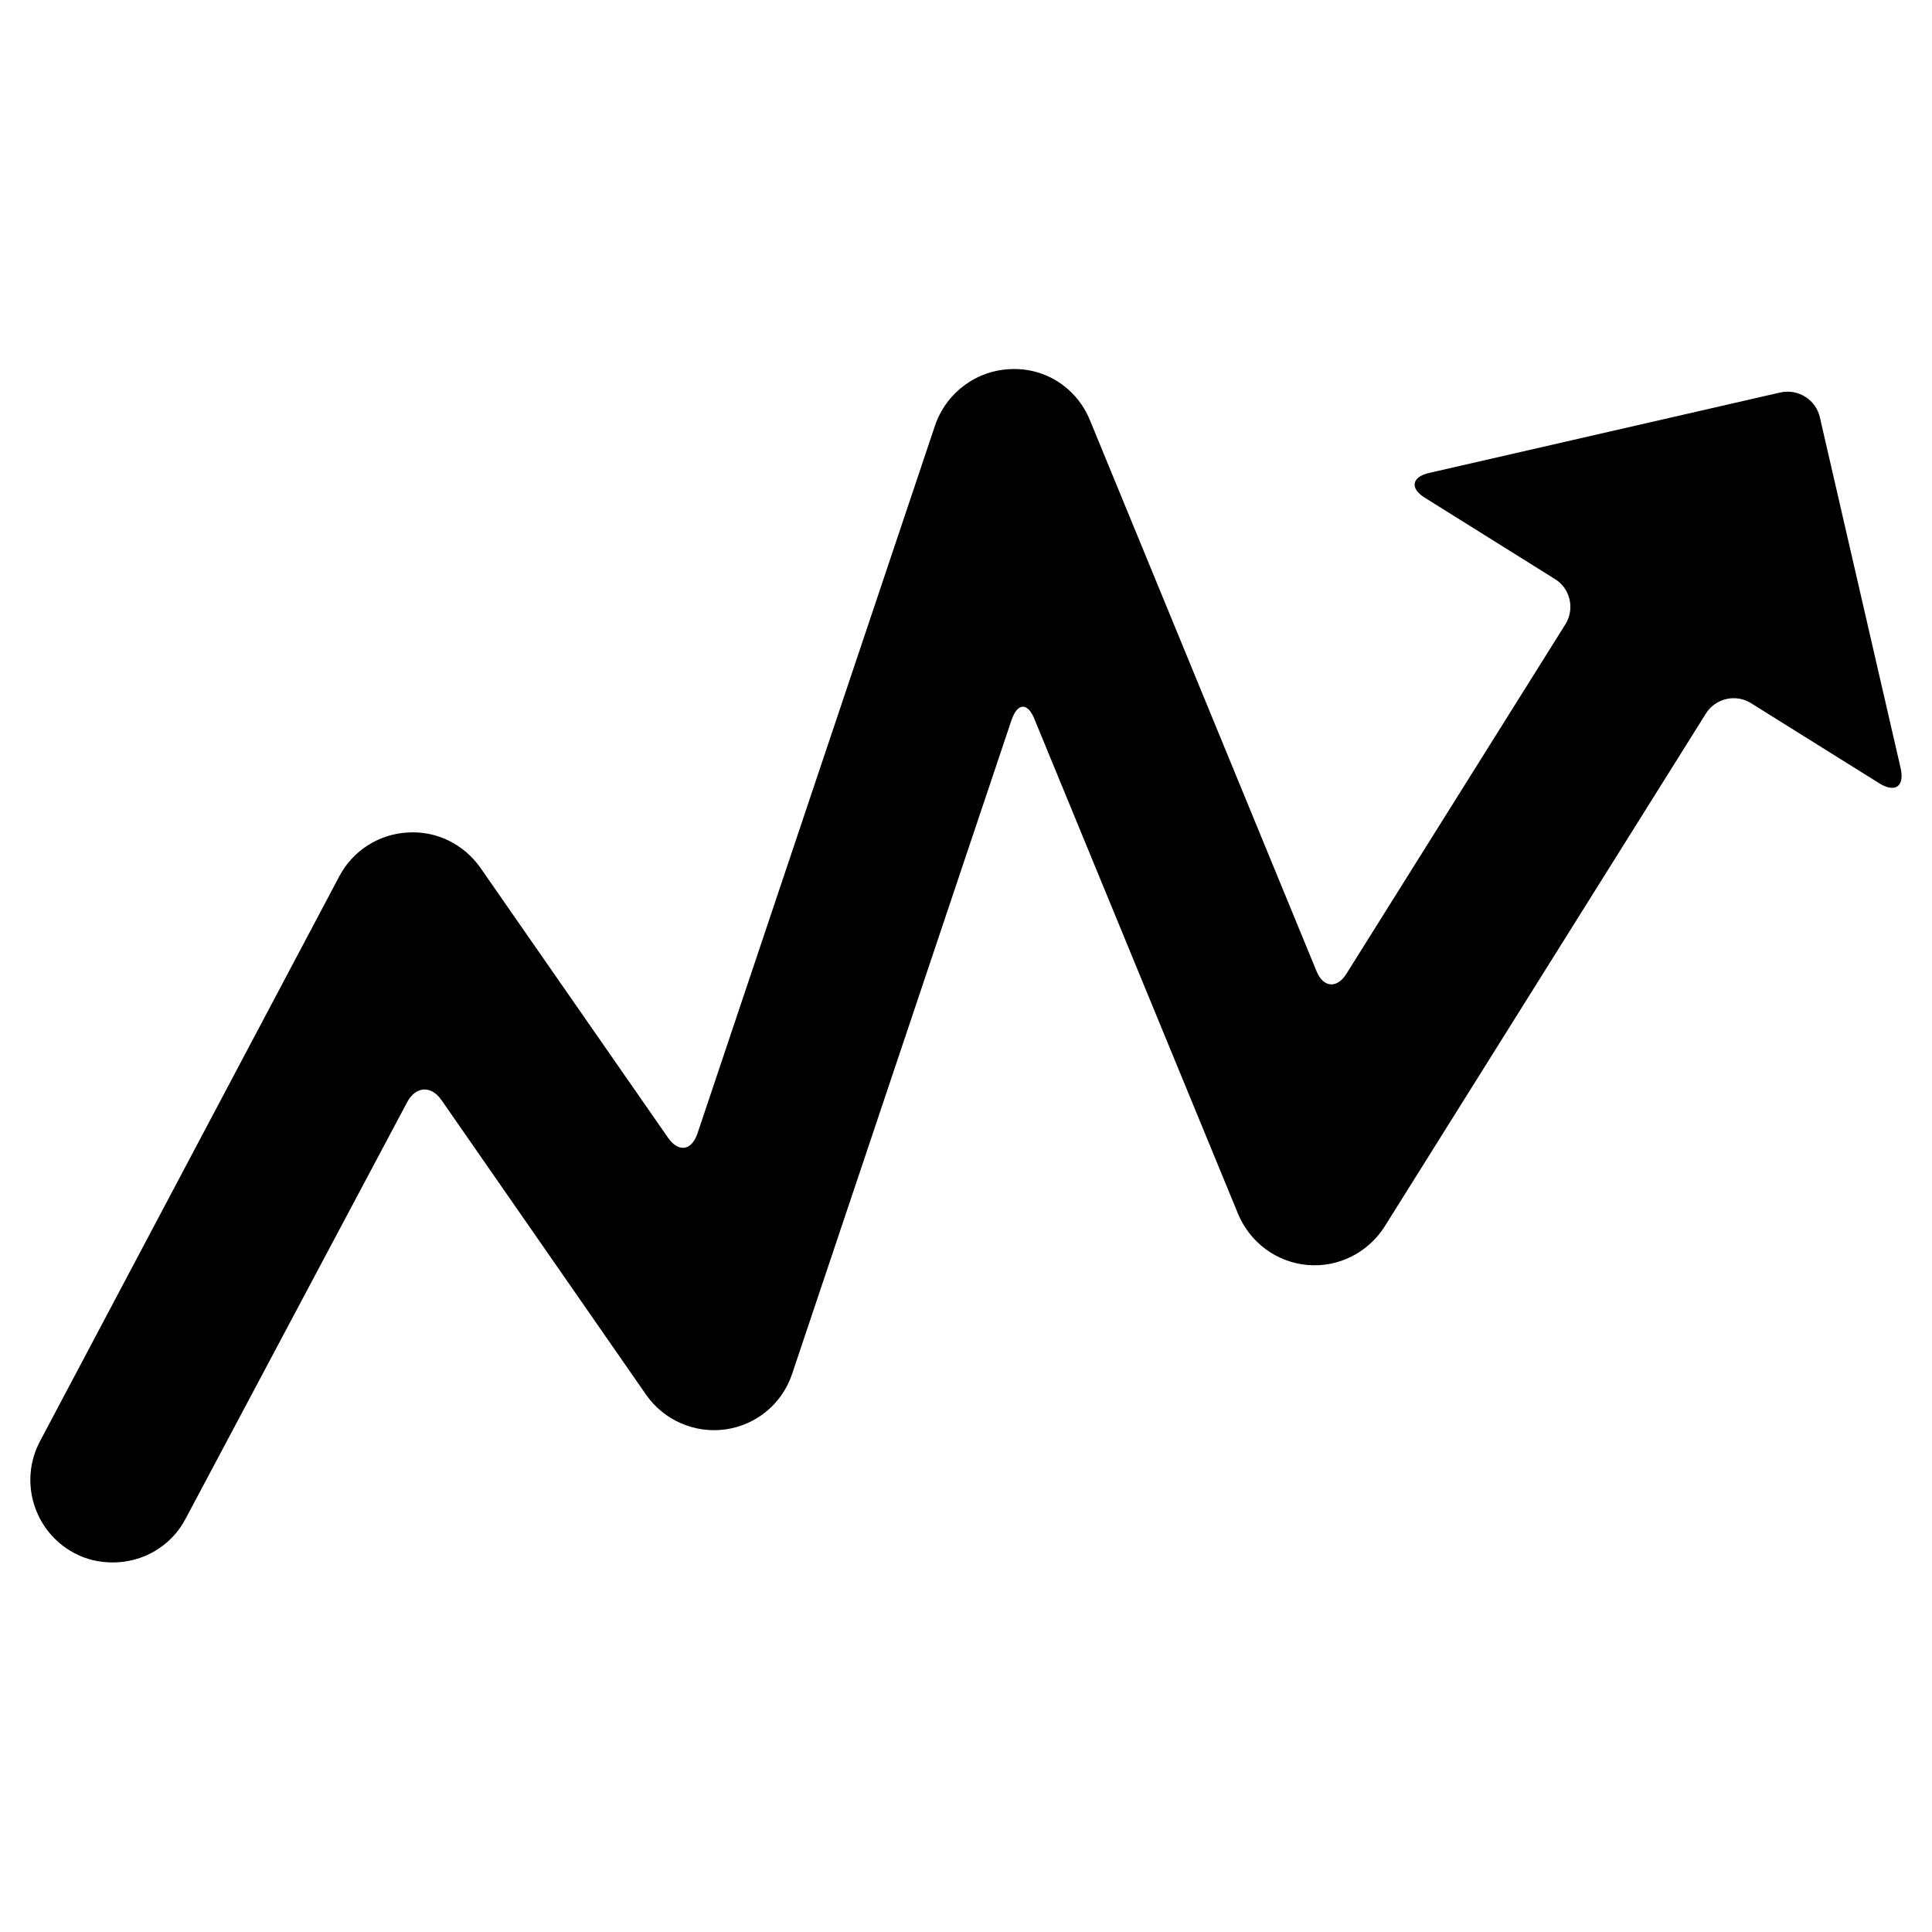
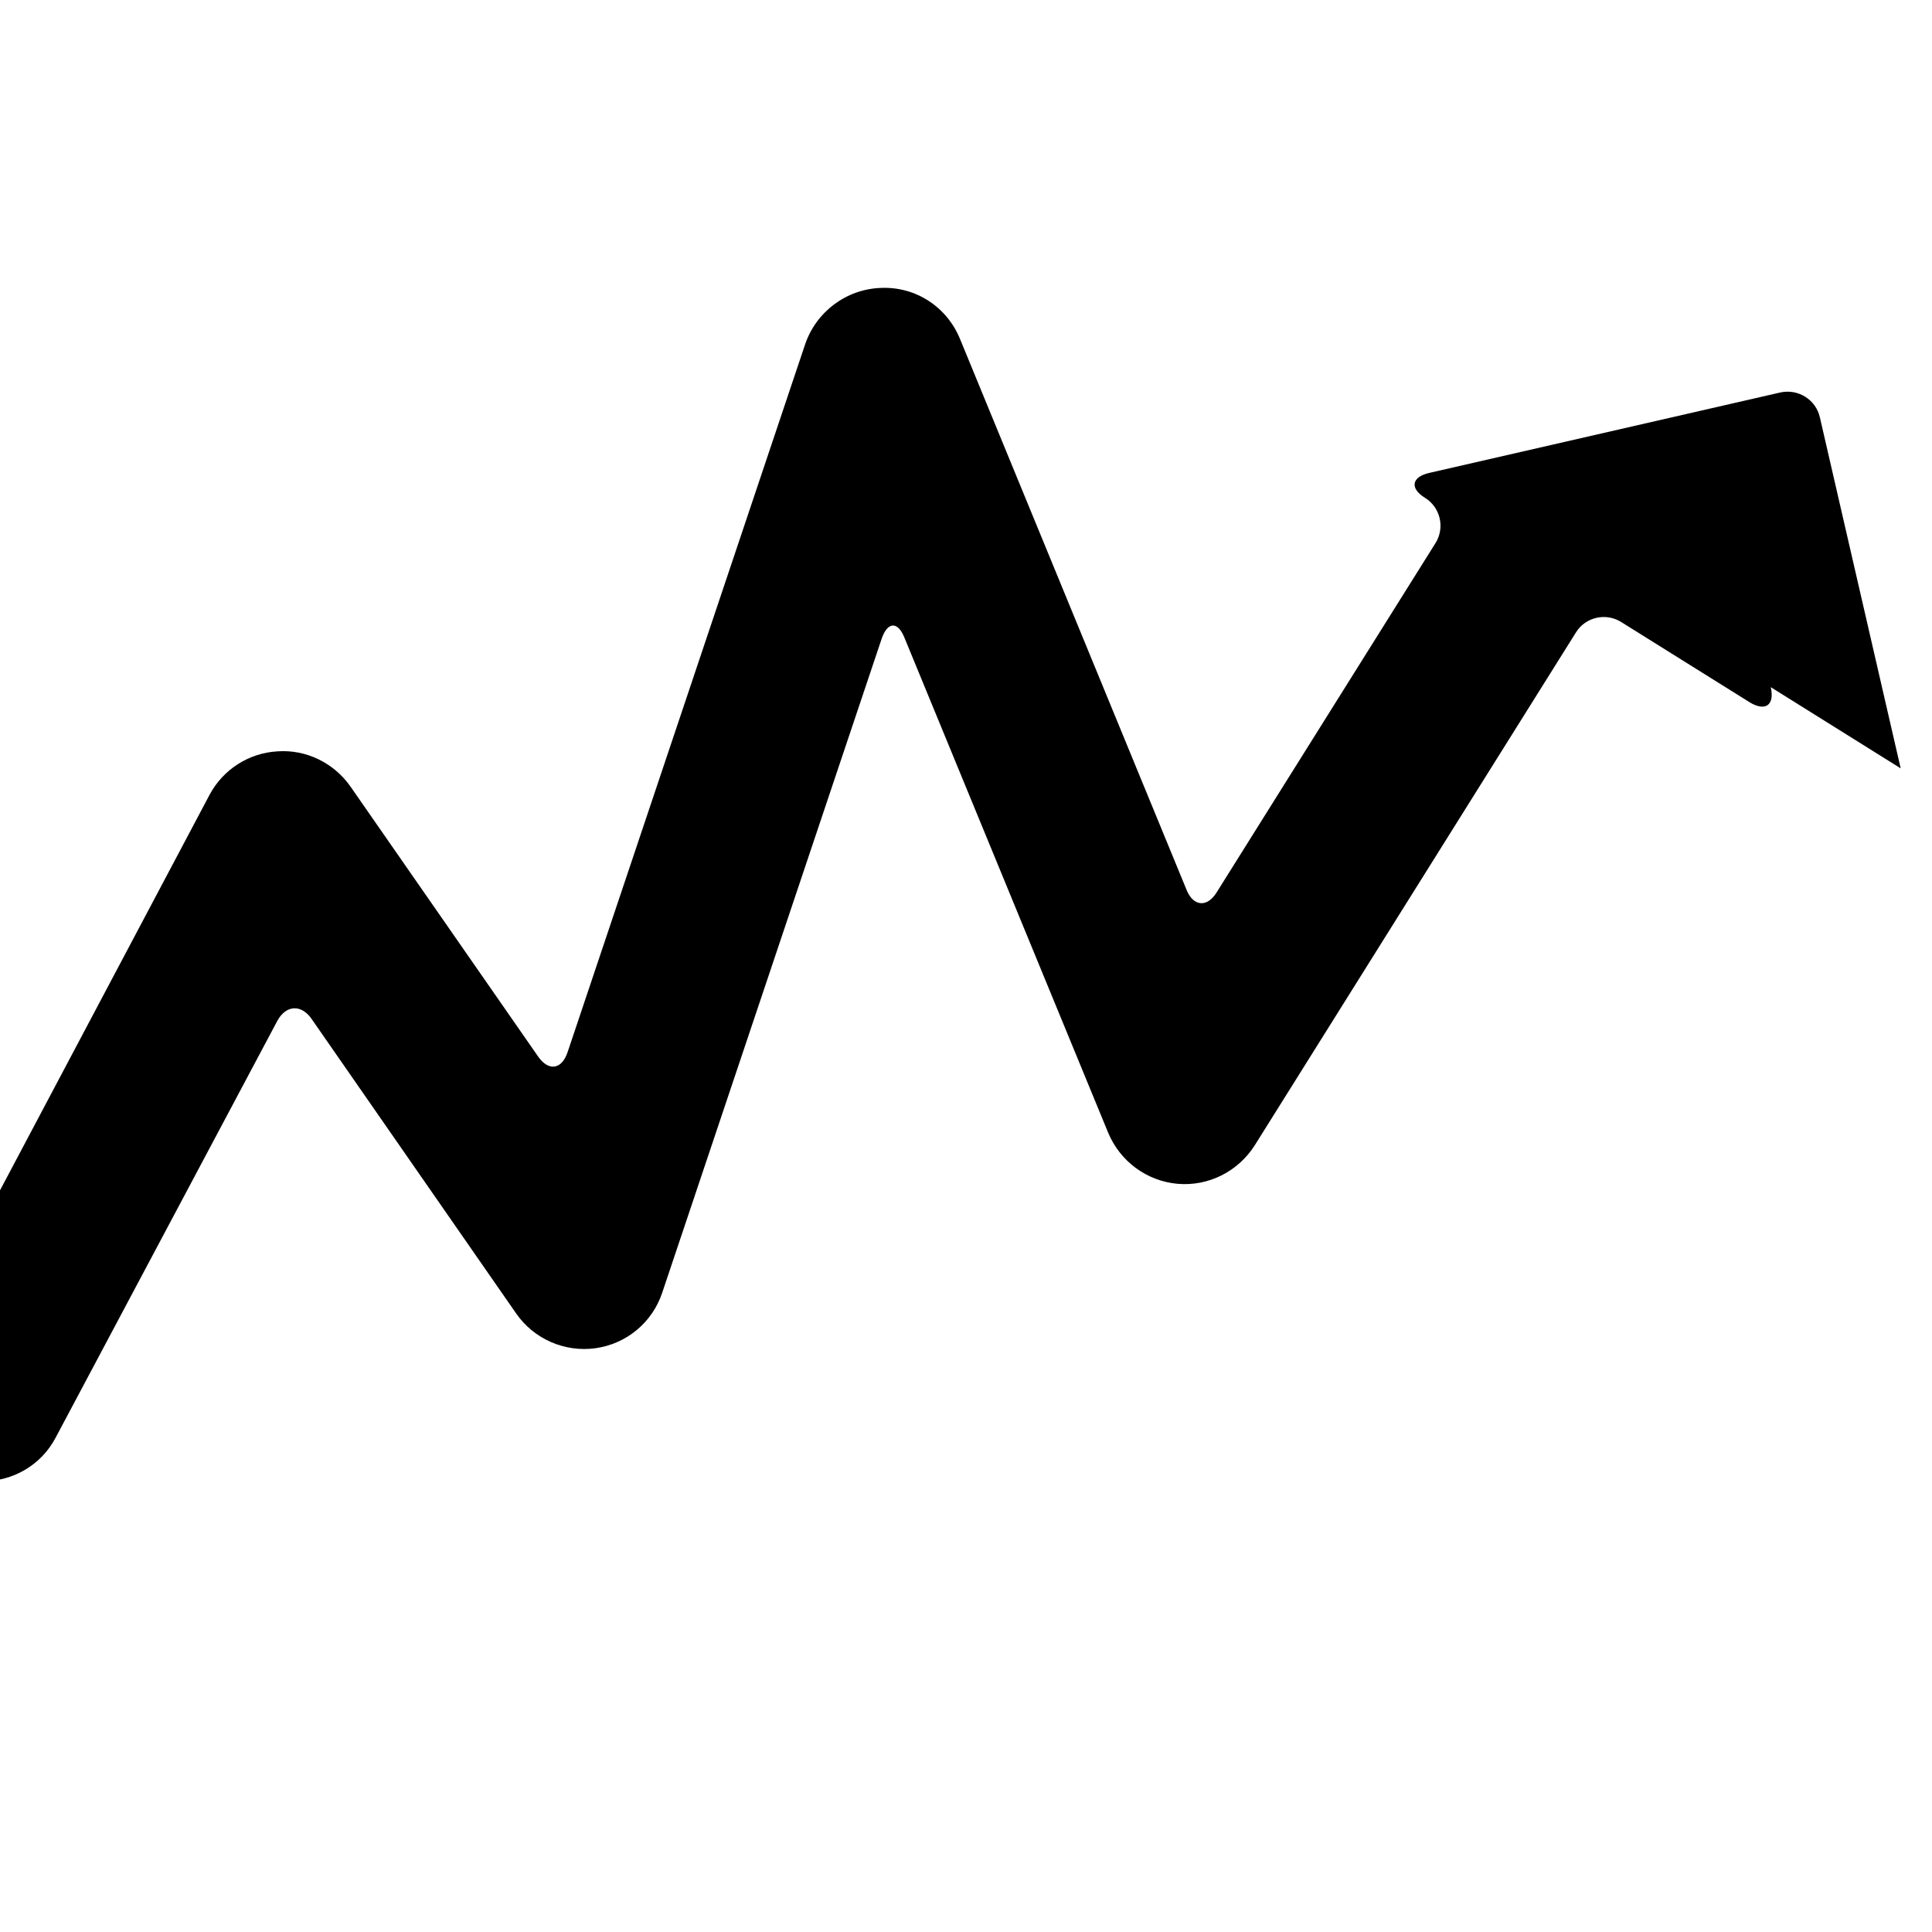
<svg xmlns="http://www.w3.org/2000/svg" fill="#000000" width="800px" height="800px" version="1.1" viewBox="144 144 512 512">
-   <path d="m647.7 347.62-21.41-92.996c-1.051-4.723-5.773-7.66-10.496-6.613l-92.996 21.309c-4.723 1.051-5.246 4.094-1.156 6.613l34.426 21.516c4.094 2.519 5.352 7.977 2.731 12.07l-57.938 92.469c-2.519 4.094-6.191 3.777-7.977-0.629l-60.039-146c-3.465-8.5-11.754-13.961-20.992-13.539-9.133 0.316-17.109 6.297-20.047 14.906l-62.977 187.67c-1.574 4.617-5.039 5.039-7.766 1.156l-49.75-71.582c-4.41-6.297-11.754-9.867-19.312-9.34-7.66 0.418-14.484 4.828-18.055 11.547l-79.348 149.77c-5.668 10.707-1.574 23.93 9.027 29.598 3.254 1.785 6.824 2.519 10.285 2.519 7.871 0 15.43-4.199 19.312-11.652l58.672-110.31c2.309-4.305 6.402-4.512 9.133-0.523l54.16 77.984c4.723 6.824 12.91 10.391 21.098 9.238 8.188-1.156 15.008-6.824 17.633-14.695l58.148-173.29c1.574-4.617 4.305-4.723 6.086-0.211l53.949 131.09c3.148 7.559 10.18 12.805 18.367 13.539s16.059-3.254 20.469-10.18l85.121-135.92c2.519-4.094 7.977-5.352 12.07-2.731l34.113 21.309c4.094 2.414 6.508 0.633 5.457-4.09z" />
+   <path d="m647.7 347.62-21.41-92.996c-1.051-4.723-5.773-7.66-10.496-6.613l-92.996 21.309c-4.723 1.051-5.246 4.094-1.156 6.613c4.094 2.519 5.352 7.977 2.731 12.07l-57.938 92.469c-2.519 4.094-6.191 3.777-7.977-0.629l-60.039-146c-3.465-8.5-11.754-13.961-20.992-13.539-9.133 0.316-17.109 6.297-20.047 14.906l-62.977 187.67c-1.574 4.617-5.039 5.039-7.766 1.156l-49.75-71.582c-4.41-6.297-11.754-9.867-19.312-9.34-7.66 0.418-14.484 4.828-18.055 11.547l-79.348 149.77c-5.668 10.707-1.574 23.93 9.027 29.598 3.254 1.785 6.824 2.519 10.285 2.519 7.871 0 15.43-4.199 19.312-11.652l58.672-110.31c2.309-4.305 6.402-4.512 9.133-0.523l54.16 77.984c4.723 6.824 12.91 10.391 21.098 9.238 8.188-1.156 15.008-6.824 17.633-14.695l58.148-173.29c1.574-4.617 4.305-4.723 6.086-0.211l53.949 131.09c3.148 7.559 10.18 12.805 18.367 13.539s16.059-3.254 20.469-10.18l85.121-135.92c2.519-4.094 7.977-5.352 12.07-2.731l34.113 21.309c4.094 2.414 6.508 0.633 5.457-4.09z" />
</svg>